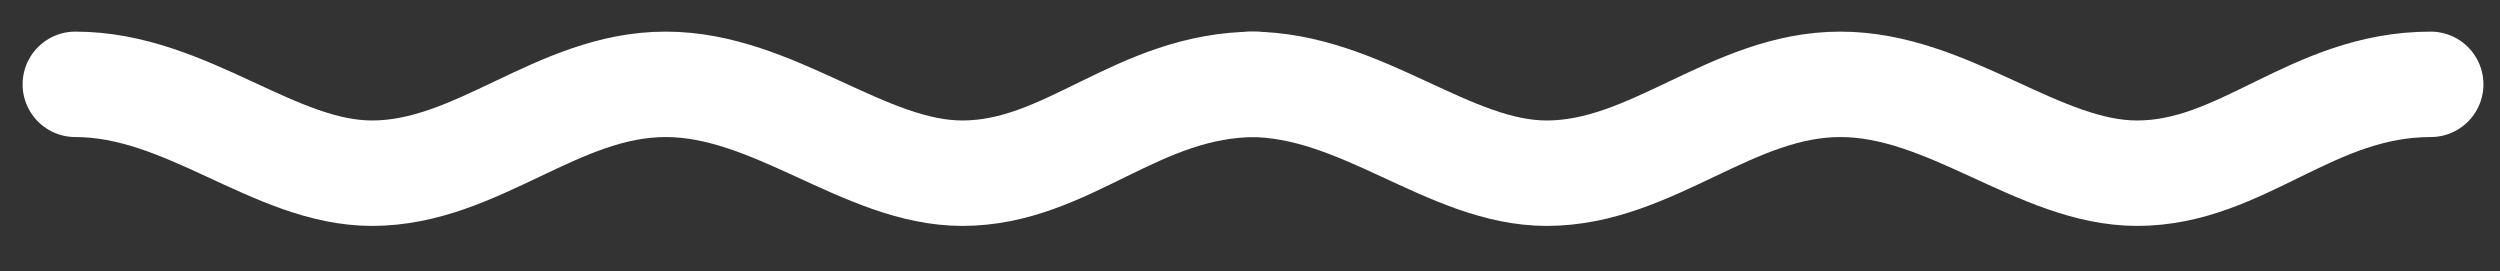
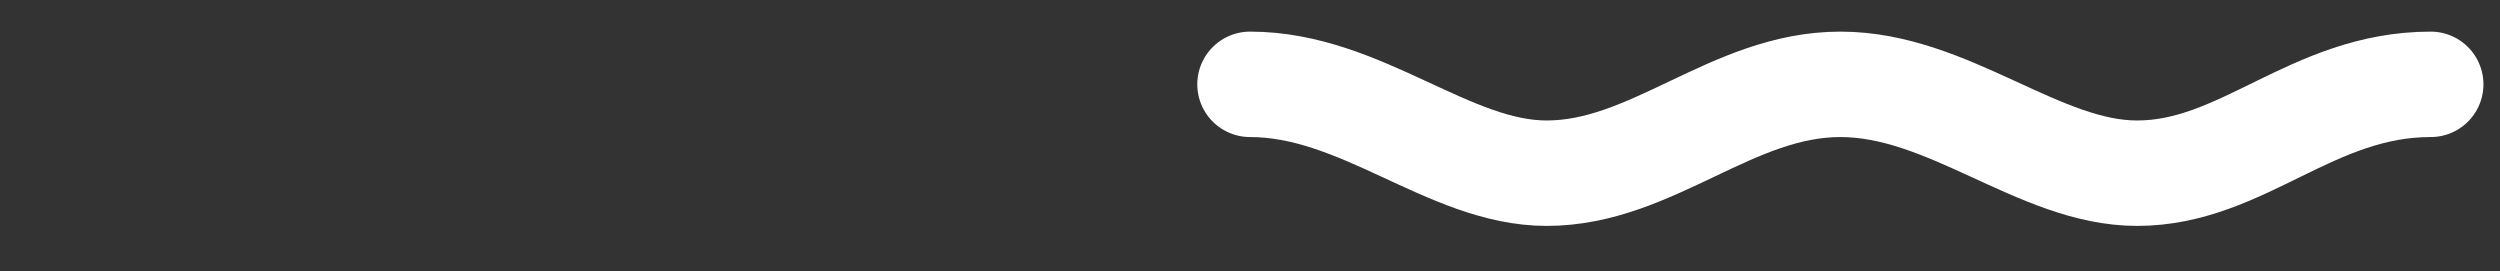
<svg xmlns="http://www.w3.org/2000/svg" id="Layer_1" data-name="Layer 1" version="1.1" viewBox="0 0 166 18">
  <rect x="0" y="0" width="166" height="18" fill="#333333" stroke="none" />
  <defs>
    <style> .cls-1 { fill: none; stroke: #fff; stroke-linecap: round; stroke-miterlimit: 10; stroke-width: 7px; } </style>
  </defs>
-   <path class="cls-1" d="M5,5.6c7.4,0,13.2,5.9,19.7,5.9,7,0,12.3-5.9,19.5-5.9s13.2,5.9,19.7,5.9c7,0,11.6-5.9,19.5-5.9" />
  <path class="cls-1" d="M83,5.6c7.4,0,13.2,5.9,19.7,5.9,7,0,12.3-5.9,19.5-5.9s13.2,5.9,19.7,5.9c7,0,11.6-5.9,19.5-5.9" />
</svg>